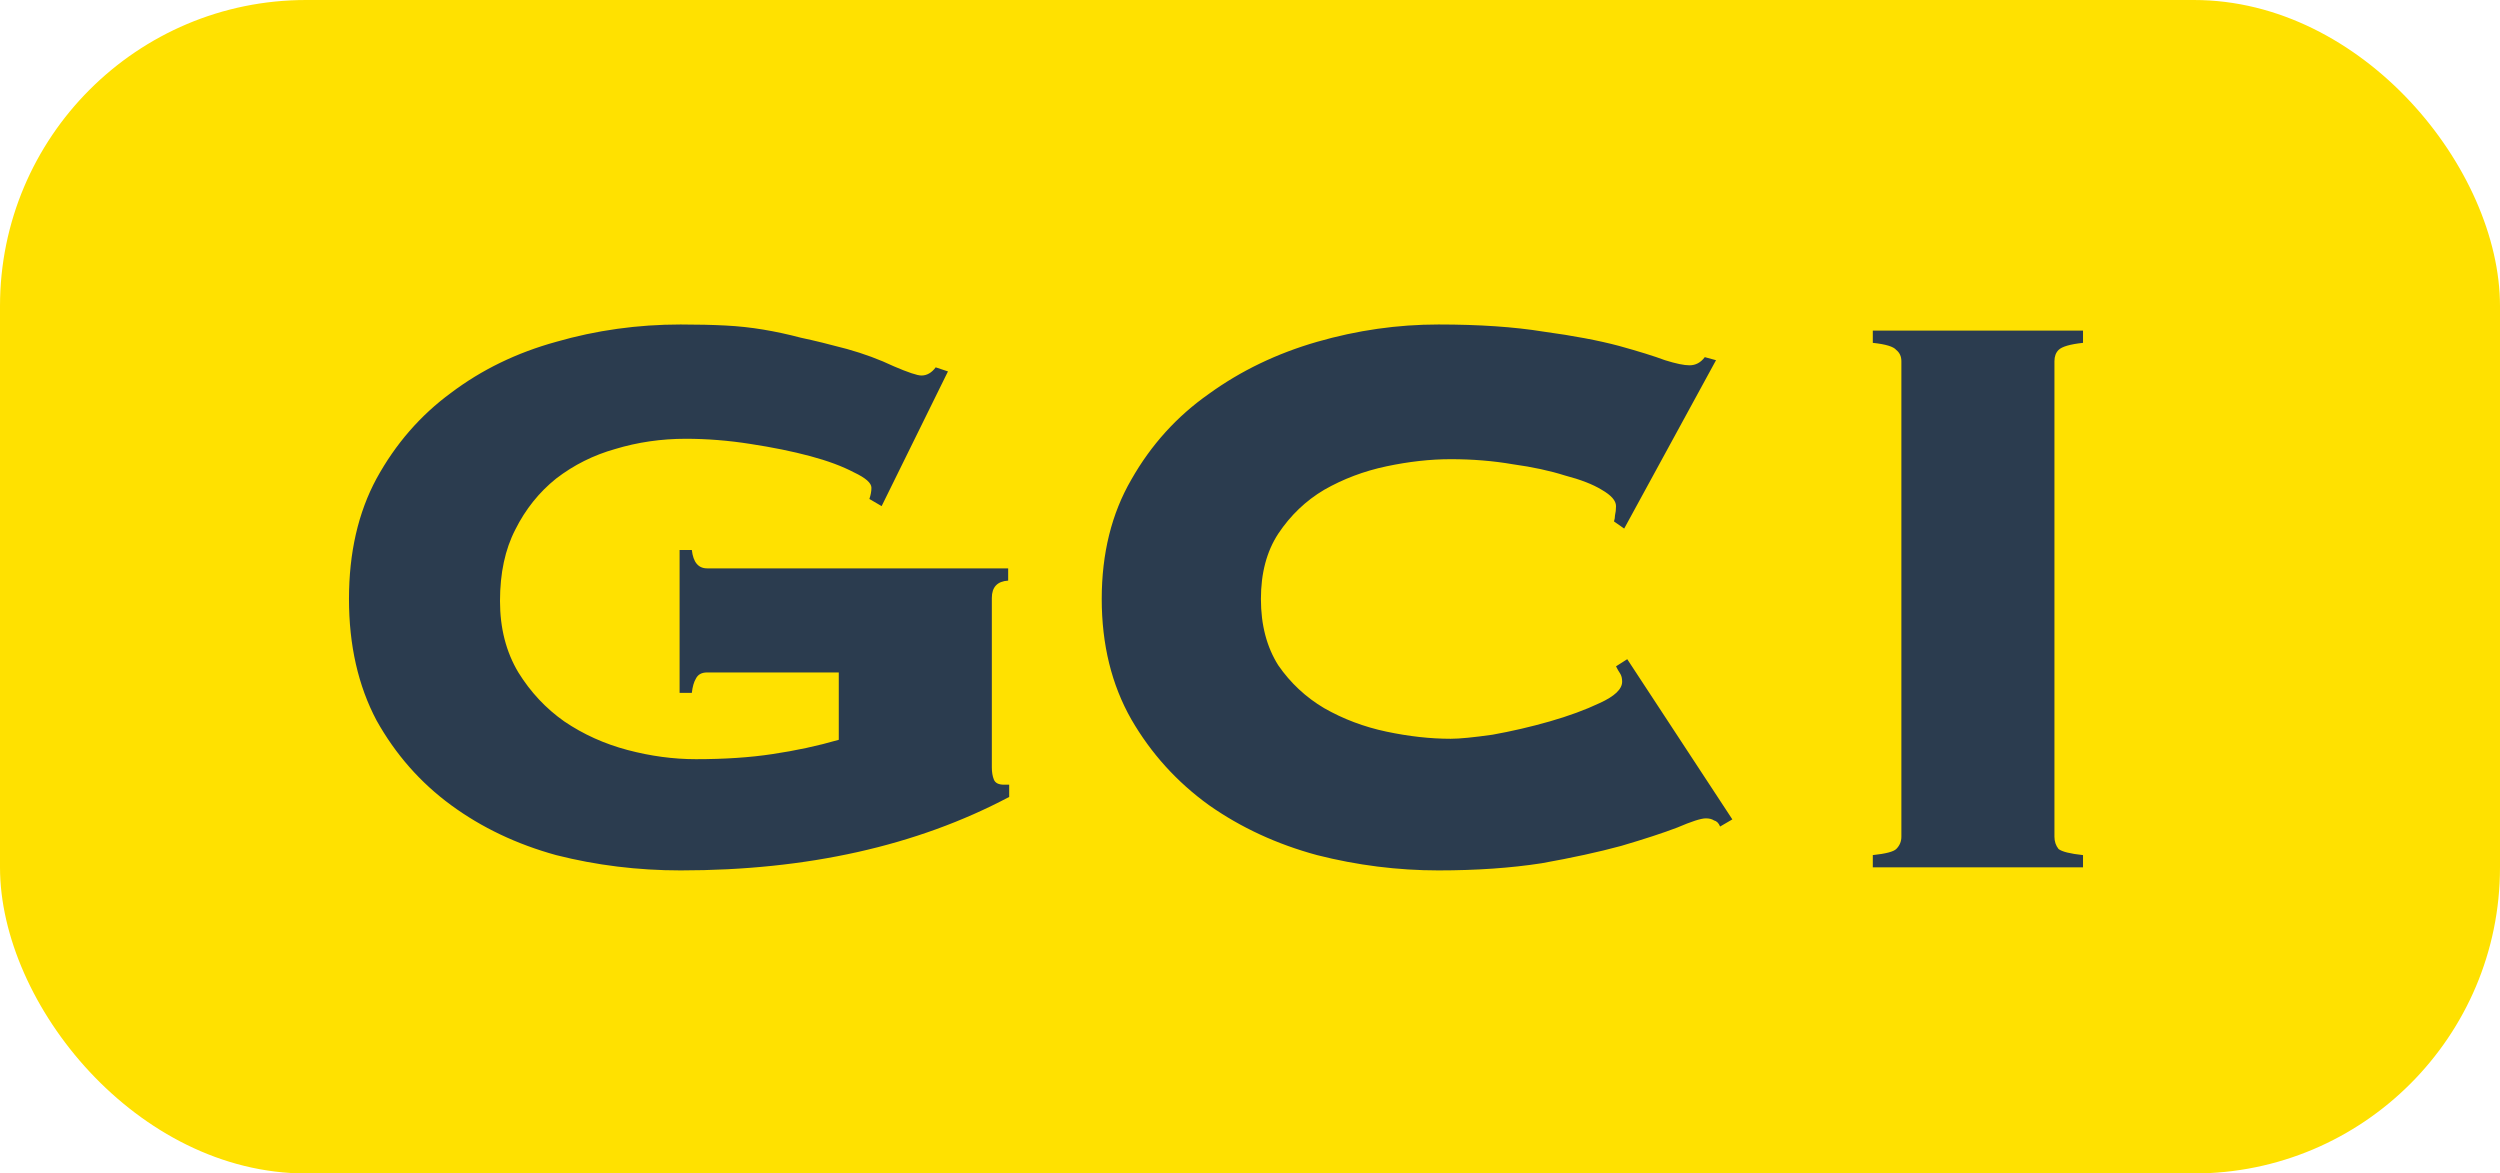
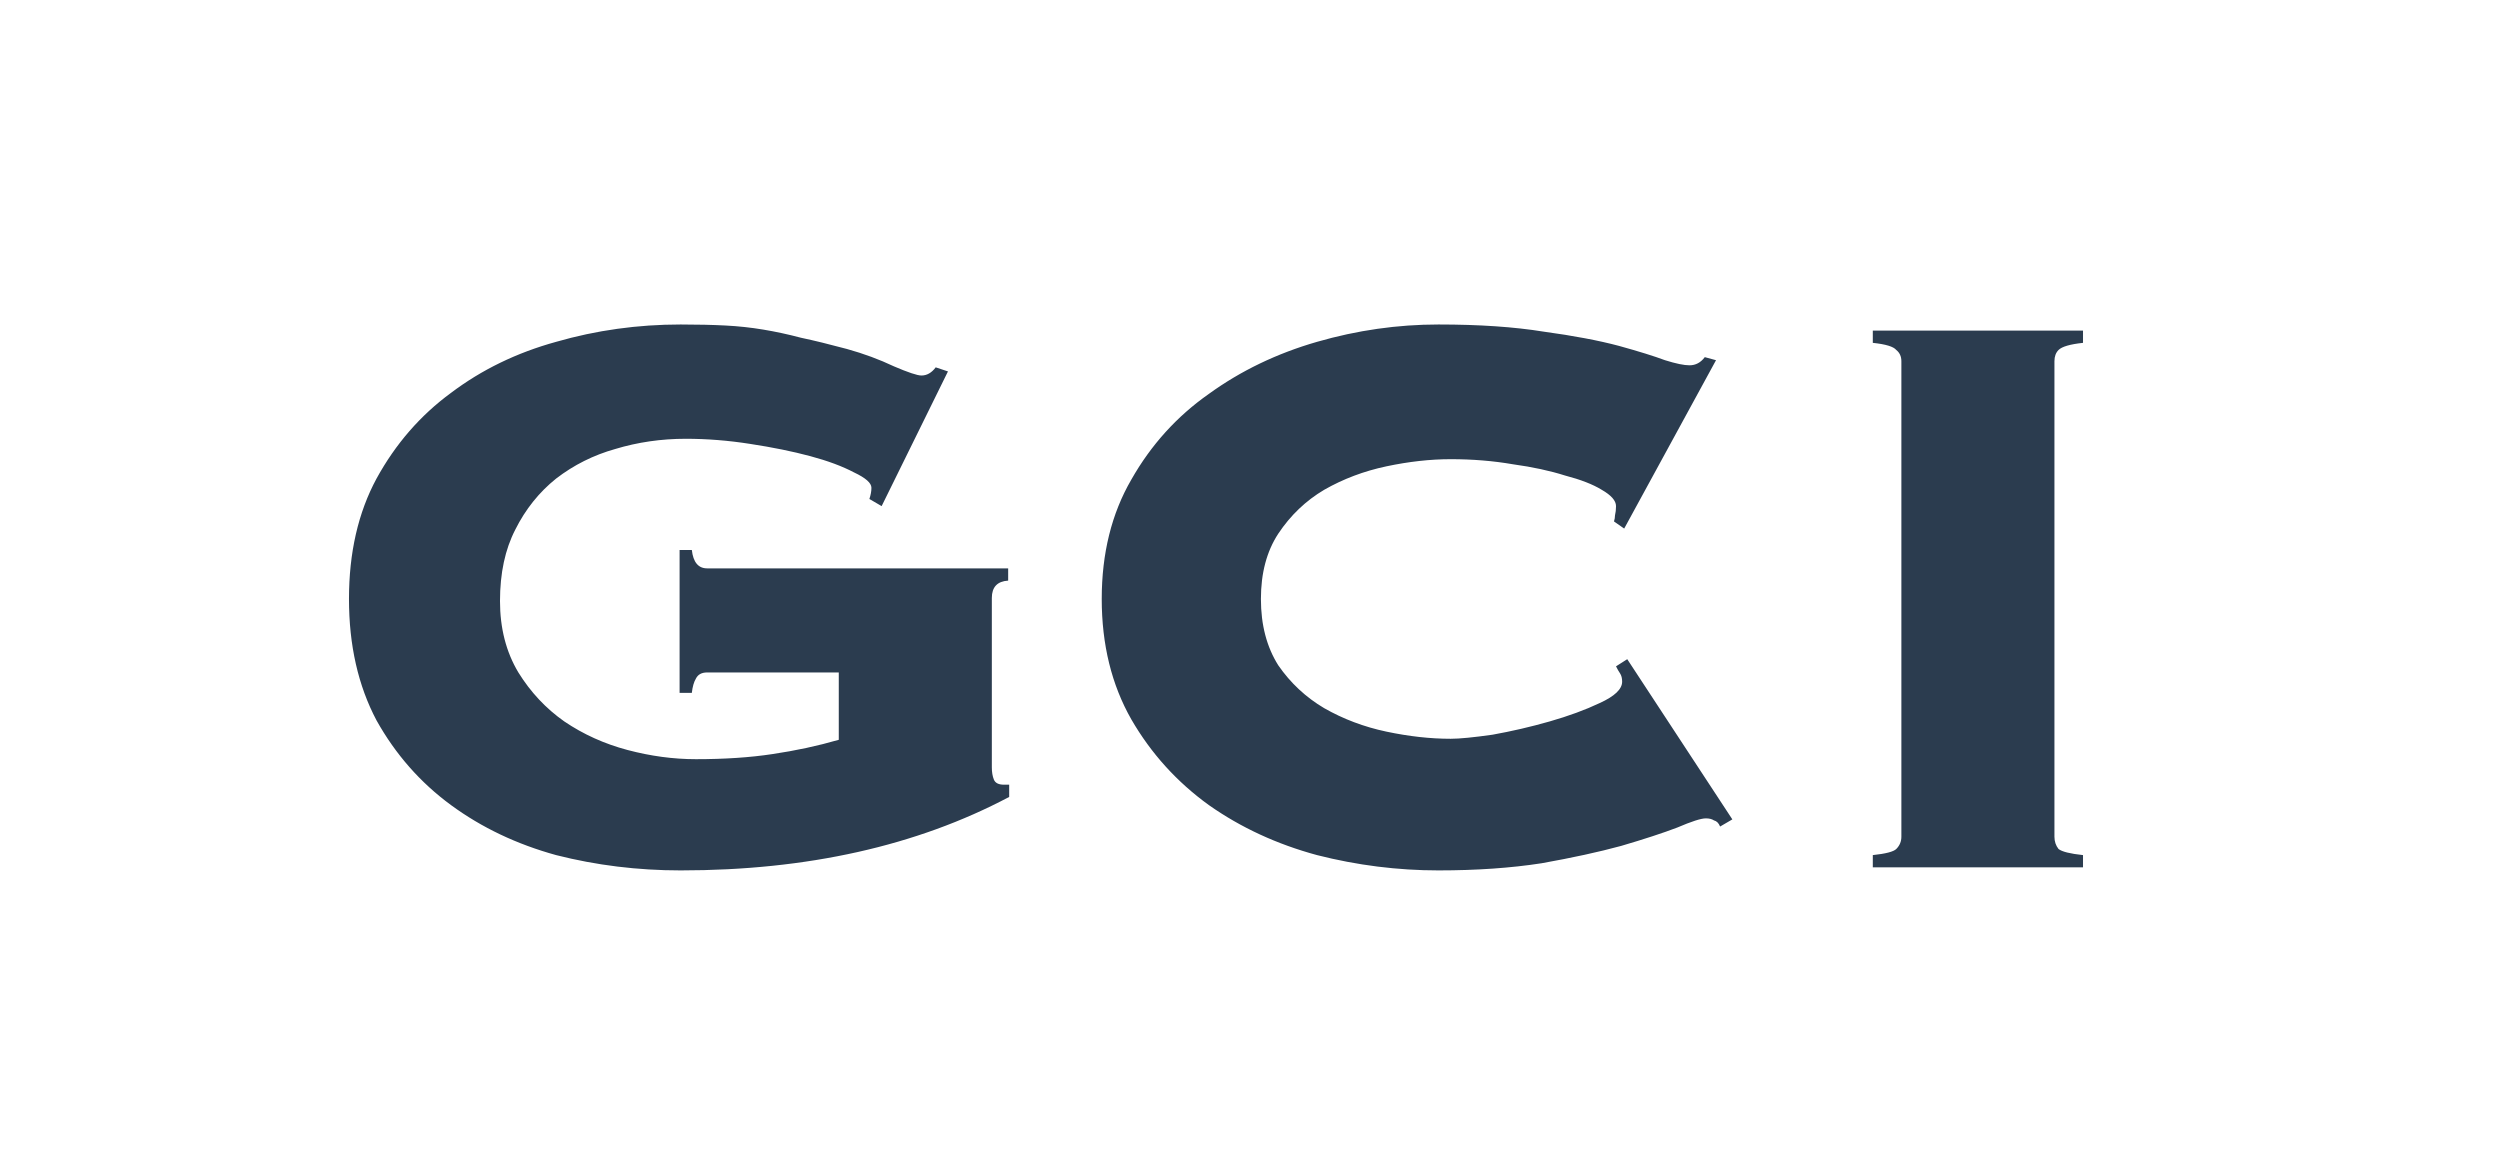
<svg xmlns="http://www.w3.org/2000/svg" width="49" height="23" viewBox="0 0 49 23" fill="none">
-   <rect width="49" height="23" rx="6" fill="#FFE100" />
  <path d="M13.86 13.18C13.753 13.18 13.68 13.22 13.64 13.3C13.6 13.367 13.573 13.46 13.56 13.58H13.32V10.78H13.56C13.587 11.02 13.687 11.14 13.86 11.14H19.76V11.38C19.547 11.393 19.44 11.507 19.44 11.72V15.04C19.44 15.133 19.453 15.213 19.48 15.28C19.507 15.347 19.573 15.38 19.68 15.38H19.78V15.62C17.967 16.58 15.82 17.06 13.34 17.06C12.5 17.06 11.687 16.96 10.9 16.76C10.127 16.547 9.44 16.22 8.84 15.78C8.24 15.34 7.753 14.787 7.38 14.12C7.02 13.44 6.84 12.647 6.84 11.74C6.84 10.833 7.02 10.047 7.38 9.38C7.753 8.7 8.24 8.14 8.84 7.7C9.44 7.247 10.127 6.913 10.9 6.7C11.687 6.473 12.5 6.36 13.34 6.36C13.673 6.36 13.967 6.367 14.22 6.38C14.473 6.393 14.72 6.42 14.96 6.46C15.2 6.5 15.447 6.553 15.7 6.62C15.953 6.673 16.253 6.747 16.6 6.84C16.933 6.933 17.24 7.047 17.52 7.18C17.8 7.3 17.98 7.36 18.06 7.36C18.167 7.36 18.26 7.307 18.34 7.2L18.58 7.28L17.28 9.92L17.04 9.78C17.067 9.7 17.08 9.627 17.08 9.56C17.08 9.467 16.967 9.367 16.74 9.26C16.513 9.14 16.227 9.033 15.88 8.94C15.533 8.847 15.14 8.767 14.7 8.7C14.273 8.633 13.853 8.6 13.44 8.6C12.96 8.6 12.5 8.667 12.06 8.8C11.633 8.92 11.247 9.113 10.9 9.38C10.567 9.647 10.3 9.98 10.1 10.38C9.9 10.767 9.8 11.233 9.8 11.78C9.8 12.313 9.92 12.78 10.16 13.18C10.4 13.567 10.7 13.887 11.06 14.14C11.433 14.393 11.847 14.58 12.3 14.7C12.753 14.82 13.2 14.88 13.64 14.88C14.2 14.88 14.7 14.847 15.14 14.78C15.593 14.713 16.027 14.62 16.44 14.5V13.18H13.86ZM31.634 10.22C31.647 10.18 31.654 10.14 31.654 10.1C31.667 10.047 31.674 9.987 31.674 9.92C31.674 9.813 31.58 9.707 31.394 9.6C31.22 9.493 30.98 9.4 30.674 9.32C30.38 9.227 30.04 9.153 29.654 9.1C29.267 9.033 28.86 9 28.434 9C28.034 9 27.614 9.047 27.174 9.14C26.734 9.233 26.327 9.387 25.954 9.6C25.594 9.813 25.294 10.1 25.054 10.46C24.827 10.807 24.714 11.233 24.714 11.74C24.714 12.247 24.827 12.68 25.054 13.04C25.294 13.387 25.594 13.667 25.954 13.88C26.327 14.093 26.734 14.247 27.174 14.34C27.614 14.433 28.034 14.48 28.434 14.48C28.607 14.48 28.88 14.453 29.254 14.4C29.627 14.333 30 14.247 30.374 14.14C30.747 14.033 31.074 13.913 31.354 13.78C31.647 13.647 31.794 13.507 31.794 13.36C31.794 13.293 31.78 13.24 31.754 13.2C31.727 13.16 31.7 13.113 31.674 13.06L31.894 12.92L33.954 16.06L33.714 16.2C33.687 16.133 33.647 16.093 33.594 16.08C33.554 16.053 33.5 16.04 33.434 16.04C33.34 16.04 33.154 16.1 32.874 16.22C32.594 16.327 32.227 16.447 31.774 16.58C31.334 16.7 30.814 16.813 30.214 16.92C29.614 17.013 28.94 17.06 28.194 17.06C27.394 17.06 26.6 16.96 25.814 16.76C25.027 16.547 24.32 16.22 23.694 15.78C23.067 15.327 22.56 14.767 22.174 14.1C21.787 13.42 21.594 12.633 21.594 11.74C21.594 10.847 21.787 10.067 22.174 9.4C22.56 8.72 23.067 8.16 23.694 7.72C24.32 7.267 25.027 6.927 25.814 6.7C26.6 6.473 27.394 6.36 28.194 6.36C28.994 6.36 29.68 6.407 30.254 6.5C30.84 6.58 31.334 6.673 31.734 6.78C32.12 6.887 32.42 6.98 32.634 7.06C32.847 7.127 33.007 7.16 33.114 7.16C33.234 7.16 33.334 7.107 33.414 7L33.634 7.06L31.834 10.36L31.634 10.22ZM36.707 16.76C36.961 16.733 37.114 16.693 37.167 16.64C37.234 16.573 37.267 16.493 37.267 16.4V7.08C37.267 6.987 37.234 6.913 37.167 6.86C37.114 6.793 36.961 6.747 36.707 6.72V6.48H40.827V6.72C40.574 6.747 40.414 6.793 40.347 6.86C40.294 6.913 40.267 6.987 40.267 7.08V16.4C40.267 16.493 40.294 16.573 40.347 16.64C40.414 16.693 40.574 16.733 40.827 16.76V17H36.707V16.76Z" fill="#2B3C4F" />
</svg>